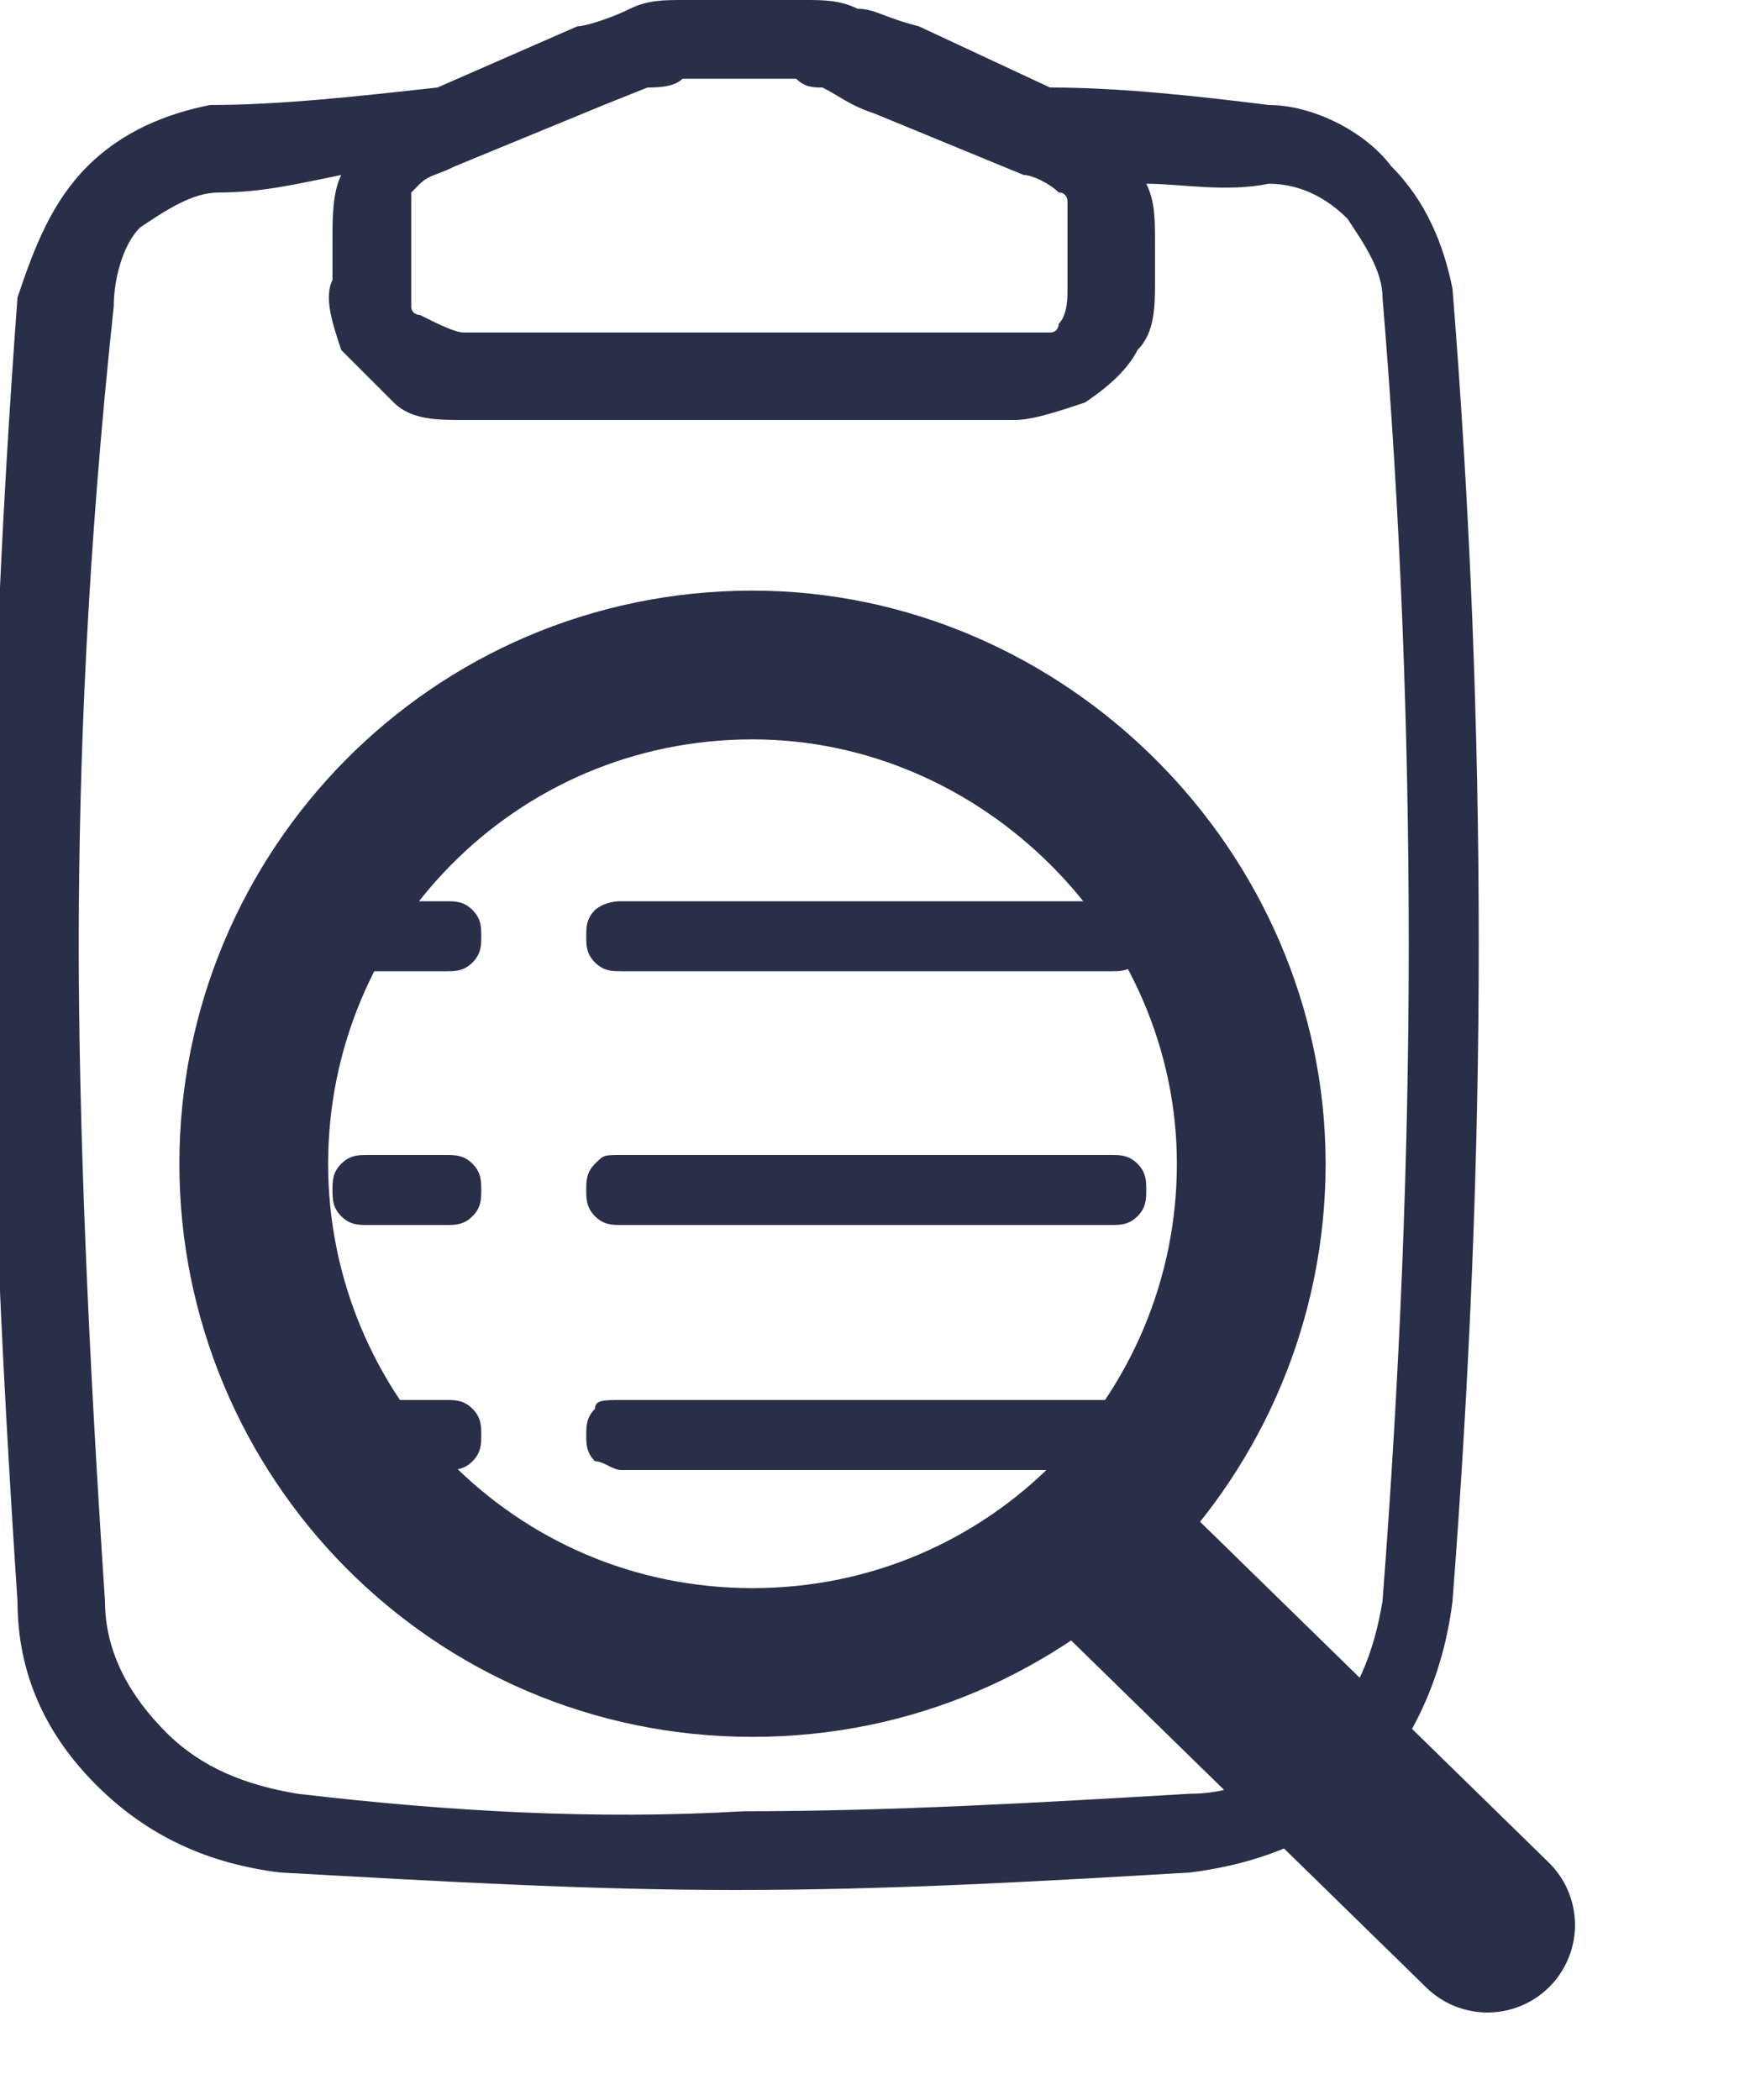
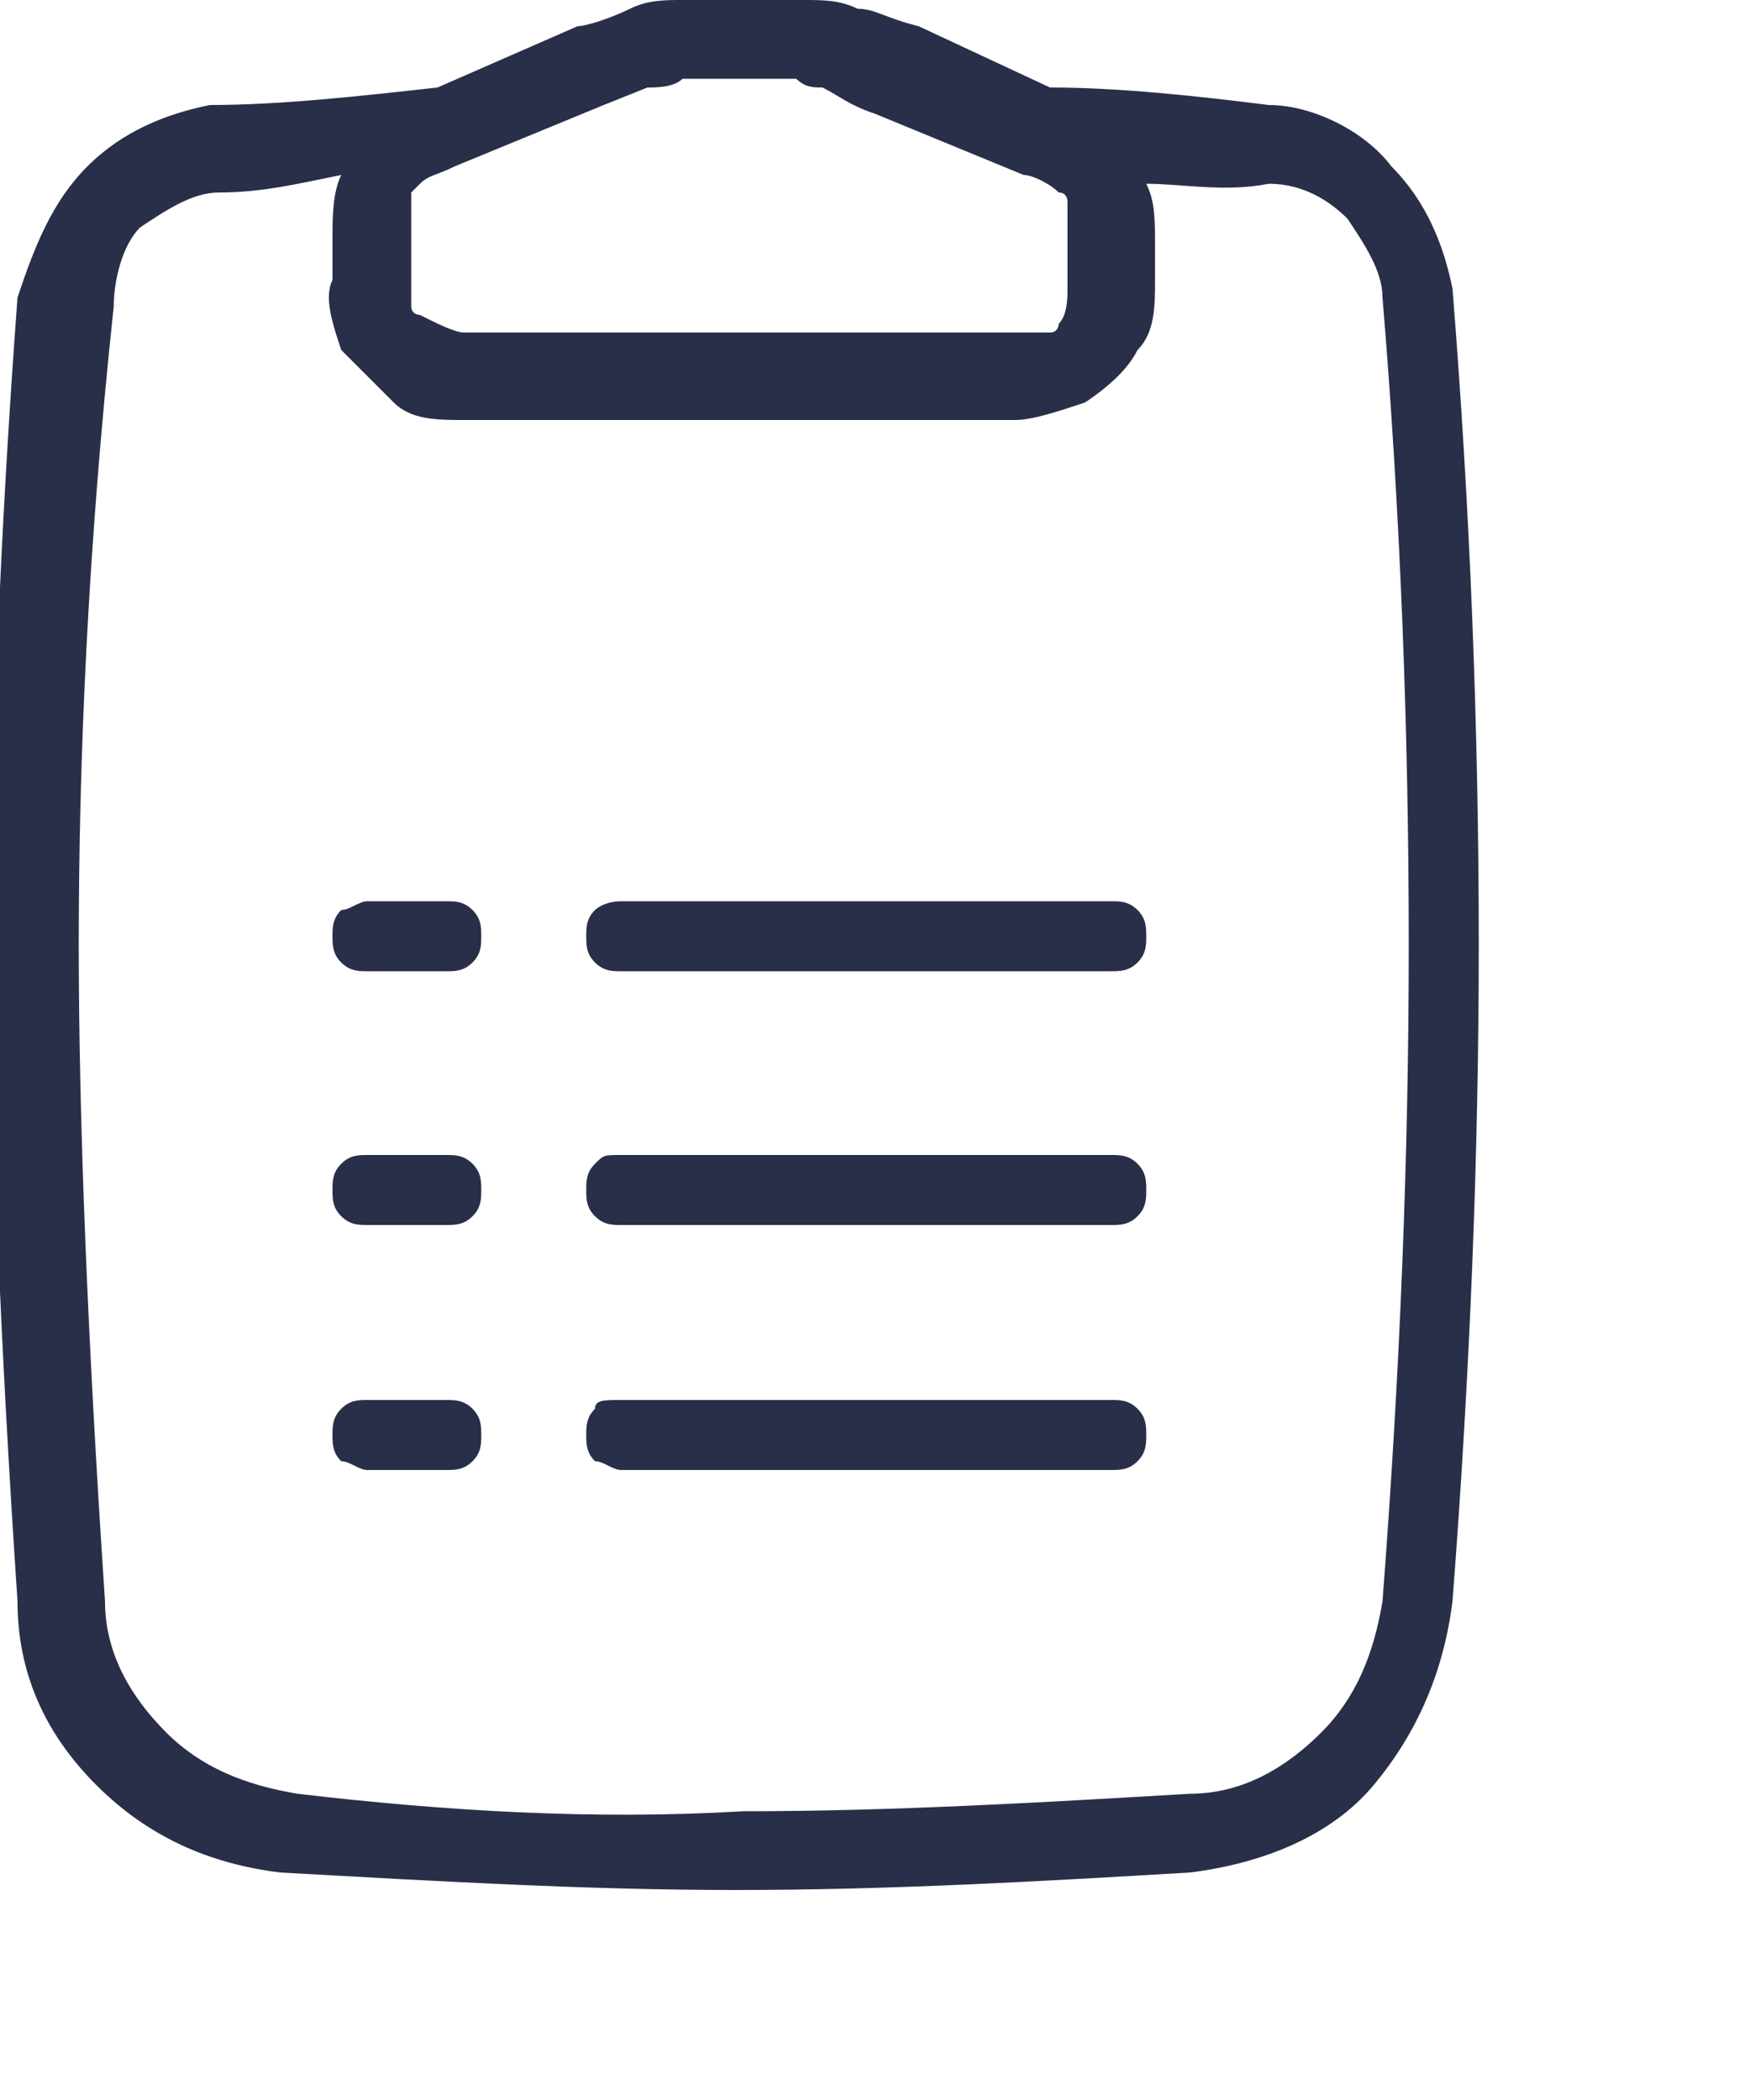
<svg xmlns="http://www.w3.org/2000/svg" version="1.1" id="Layer_1" x="0px" y="0px" viewBox="0 0 20 24" style="enable-background:new 0 0 20 24;" xml:space="preserve">
  <style type="text/css">
	.st0{fill:none;stroke:#292F48;stroke-width:1.7;}
	.st1{fill:none;stroke:#292F48;stroke-width:2;stroke-linecap:round;}
	.st2{fill:#292F48;}
</style>
-   <path class="st0" d="M8.6,19c3.2,0,5.7-2.6,5.7-5.7s-2.6-5.7-5.7-5.7c-3.2,0-5.7,2.6-5.7,5.7S5.4,19,8.6,19z" />
-   <path class="st1" d="M12.6,17.7l4.4,4.3" />
  <path class="st2" d="M5,1l1.6-0.7C6.7,0.3,7,0.2,7.2,0.1c0.2-0.1,0.4-0.1,0.6-0.1C8,0,8.2,0,8.4,0h0.8c0.2,0,0.4,0,0.6,0.1  c0.2,0,0.3,0.1,0.7,0.2L12,1h0c0.8,0,1.7,0.1,2.5,0.2c0.5,0,1.1,0.3,1.4,0.7c0.4,0.4,0.6,0.9,0.7,1.4c0.2,2.5,0.3,5,0.3,7.5  c0,2.4-0.1,4.9-0.3,7.5c-0.1,0.8-0.4,1.5-0.9,2.1s-1.3,0.9-2.1,1c-1.7,0.1-3.4,0.2-5.2,0.2c-1.7,0-3.4-0.1-5.2-0.2  c-0.8-0.1-1.5-0.4-2.1-1c-0.6-0.6-0.9-1.3-0.9-2.1c-0.2-3-0.3-5.5-0.3-7.5c0-2.2,0.1-4.7,0.3-7.4C0.4,2.8,0.6,2.3,1,1.9  c0.4-0.4,0.9-0.6,1.4-0.7C3.2,1.2,4.1,1.1,5,1L5,1z M13.1,2.1c0.1,0.2,0.1,0.4,0.1,0.7v0.4c0,0.3,0,0.6-0.2,0.8  c-0.1,0.2-0.3,0.4-0.6,0.6c-0.3,0.1-0.6,0.2-0.8,0.2H5.3c-0.3,0-0.6,0-0.8-0.2C4.3,4.4,4.1,4.2,3.9,4C3.8,3.7,3.7,3.4,3.8,3.2V2.7  c0-0.2,0-0.5,0.1-0.7C3.4,2.1,3,2.2,2.5,2.2c-0.3,0-0.6,0.2-0.9,0.4C1.4,2.8,1.3,3.2,1.3,3.5C1,6.3,0.9,8.7,0.9,10.8  c0,2,0.1,4.5,0.3,7.5c0,0.6,0.3,1.1,0.7,1.5c0.4,0.4,0.9,0.6,1.5,0.7c1.7,0.2,3.4,0.3,5.1,0.2c1.7,0,3.4-0.1,5.1-0.2  c0.6,0,1.1-0.3,1.5-0.7c0.4-0.4,0.6-0.9,0.7-1.5c0.2-2.6,0.3-5.1,0.3-7.5c0-2.5-0.1-5-0.3-7.4c0-0.3-0.2-0.6-0.4-0.9  c-0.2-0.2-0.5-0.4-0.9-0.4C14,2.2,13.5,2.1,13.1,2.1z M12.2,2.3c0,0,0-0.1-0.1-0.1C12,2.1,11.8,2,11.7,2L10,1.3  C9.7,1.2,9.6,1.1,9.4,1C9.3,1,9.2,1,9.1,0.9H7.8C7.7,1,7.5,1,7.4,1L6.9,1.2L5.2,1.9C5,2,4.9,2,4.8,2.1c0,0-0.1,0.1-0.1,0.1  c0,0.1,0,0.2,0,0.5v0.4c0,0.1,0,0.3,0,0.4c0,0.1,0.1,0.1,0.1,0.1C5,3.7,5.2,3.8,5.3,3.8h6.3c0.1,0,0.3,0,0.4,0  c0.1,0,0.1-0.1,0.1-0.1c0.1-0.1,0.1-0.3,0.1-0.4V2.7C12.2,2.6,12.2,2.4,12.2,2.3L12.2,2.3z M7.1,10.3h5.6c0.1,0,0.2,0,0.3,0.1  c0.1,0.1,0.1,0.2,0.1,0.3c0,0.1,0,0.2-0.1,0.3c-0.1,0.1-0.2,0.1-0.3,0.1H7.1c-0.1,0-0.2,0-0.3-0.1c-0.1-0.1-0.1-0.2-0.1-0.3  c0-0.1,0-0.2,0.1-0.3C6.8,10.4,6.9,10.3,7.1,10.3L7.1,10.3z M7.1,13.2h5.6c0.1,0,0.2,0,0.3,0.1c0.1,0.1,0.1,0.2,0.1,0.3  c0,0.1,0,0.2-0.1,0.3c-0.1,0.1-0.2,0.1-0.3,0.1H7.1c-0.1,0-0.2,0-0.3-0.1s-0.1-0.2-0.1-0.3c0-0.1,0-0.2,0.1-0.3S6.9,13.2,7.1,13.2  L7.1,13.2z M7.1,16h5.6c0.1,0,0.2,0,0.3,0.1c0.1,0.1,0.1,0.2,0.1,0.3c0,0.1,0,0.2-0.1,0.3c-0.1,0.1-0.2,0.1-0.3,0.1H7.1  c-0.1,0-0.2-0.1-0.3-0.1c-0.1-0.1-0.1-0.2-0.1-0.3c0-0.1,0-0.2,0.1-0.3C6.8,16,6.9,16,7.1,16L7.1,16z M4.2,10.3h0.9  c0.1,0,0.2,0,0.3,0.1s0.1,0.2,0.1,0.3c0,0.1,0,0.2-0.1,0.3c-0.1,0.1-0.2,0.1-0.3,0.1H4.2c-0.1,0-0.2,0-0.3-0.1  c-0.1-0.1-0.1-0.2-0.1-0.3c0-0.1,0-0.2,0.1-0.3C4,10.4,4.1,10.3,4.2,10.3L4.2,10.3z M4.2,13.2h0.9c0.1,0,0.2,0,0.3,0.1  c0.1,0.1,0.1,0.2,0.1,0.3c0,0.1,0,0.2-0.1,0.3c-0.1,0.1-0.2,0.1-0.3,0.1H4.2c-0.1,0-0.2,0-0.3-0.1s-0.1-0.2-0.1-0.3  c0-0.1,0-0.2,0.1-0.3S4.1,13.2,4.2,13.2L4.2,13.2z M4.2,16h0.9c0.1,0,0.2,0,0.3,0.1s0.1,0.2,0.1,0.3c0,0.1,0,0.2-0.1,0.3  s-0.2,0.1-0.3,0.1H4.2c-0.1,0-0.2-0.1-0.3-0.1c-0.1-0.1-0.1-0.2-0.1-0.3c0-0.1,0-0.2,0.1-0.3C4,16,4.1,16,4.2,16L4.2,16z" />
</svg>